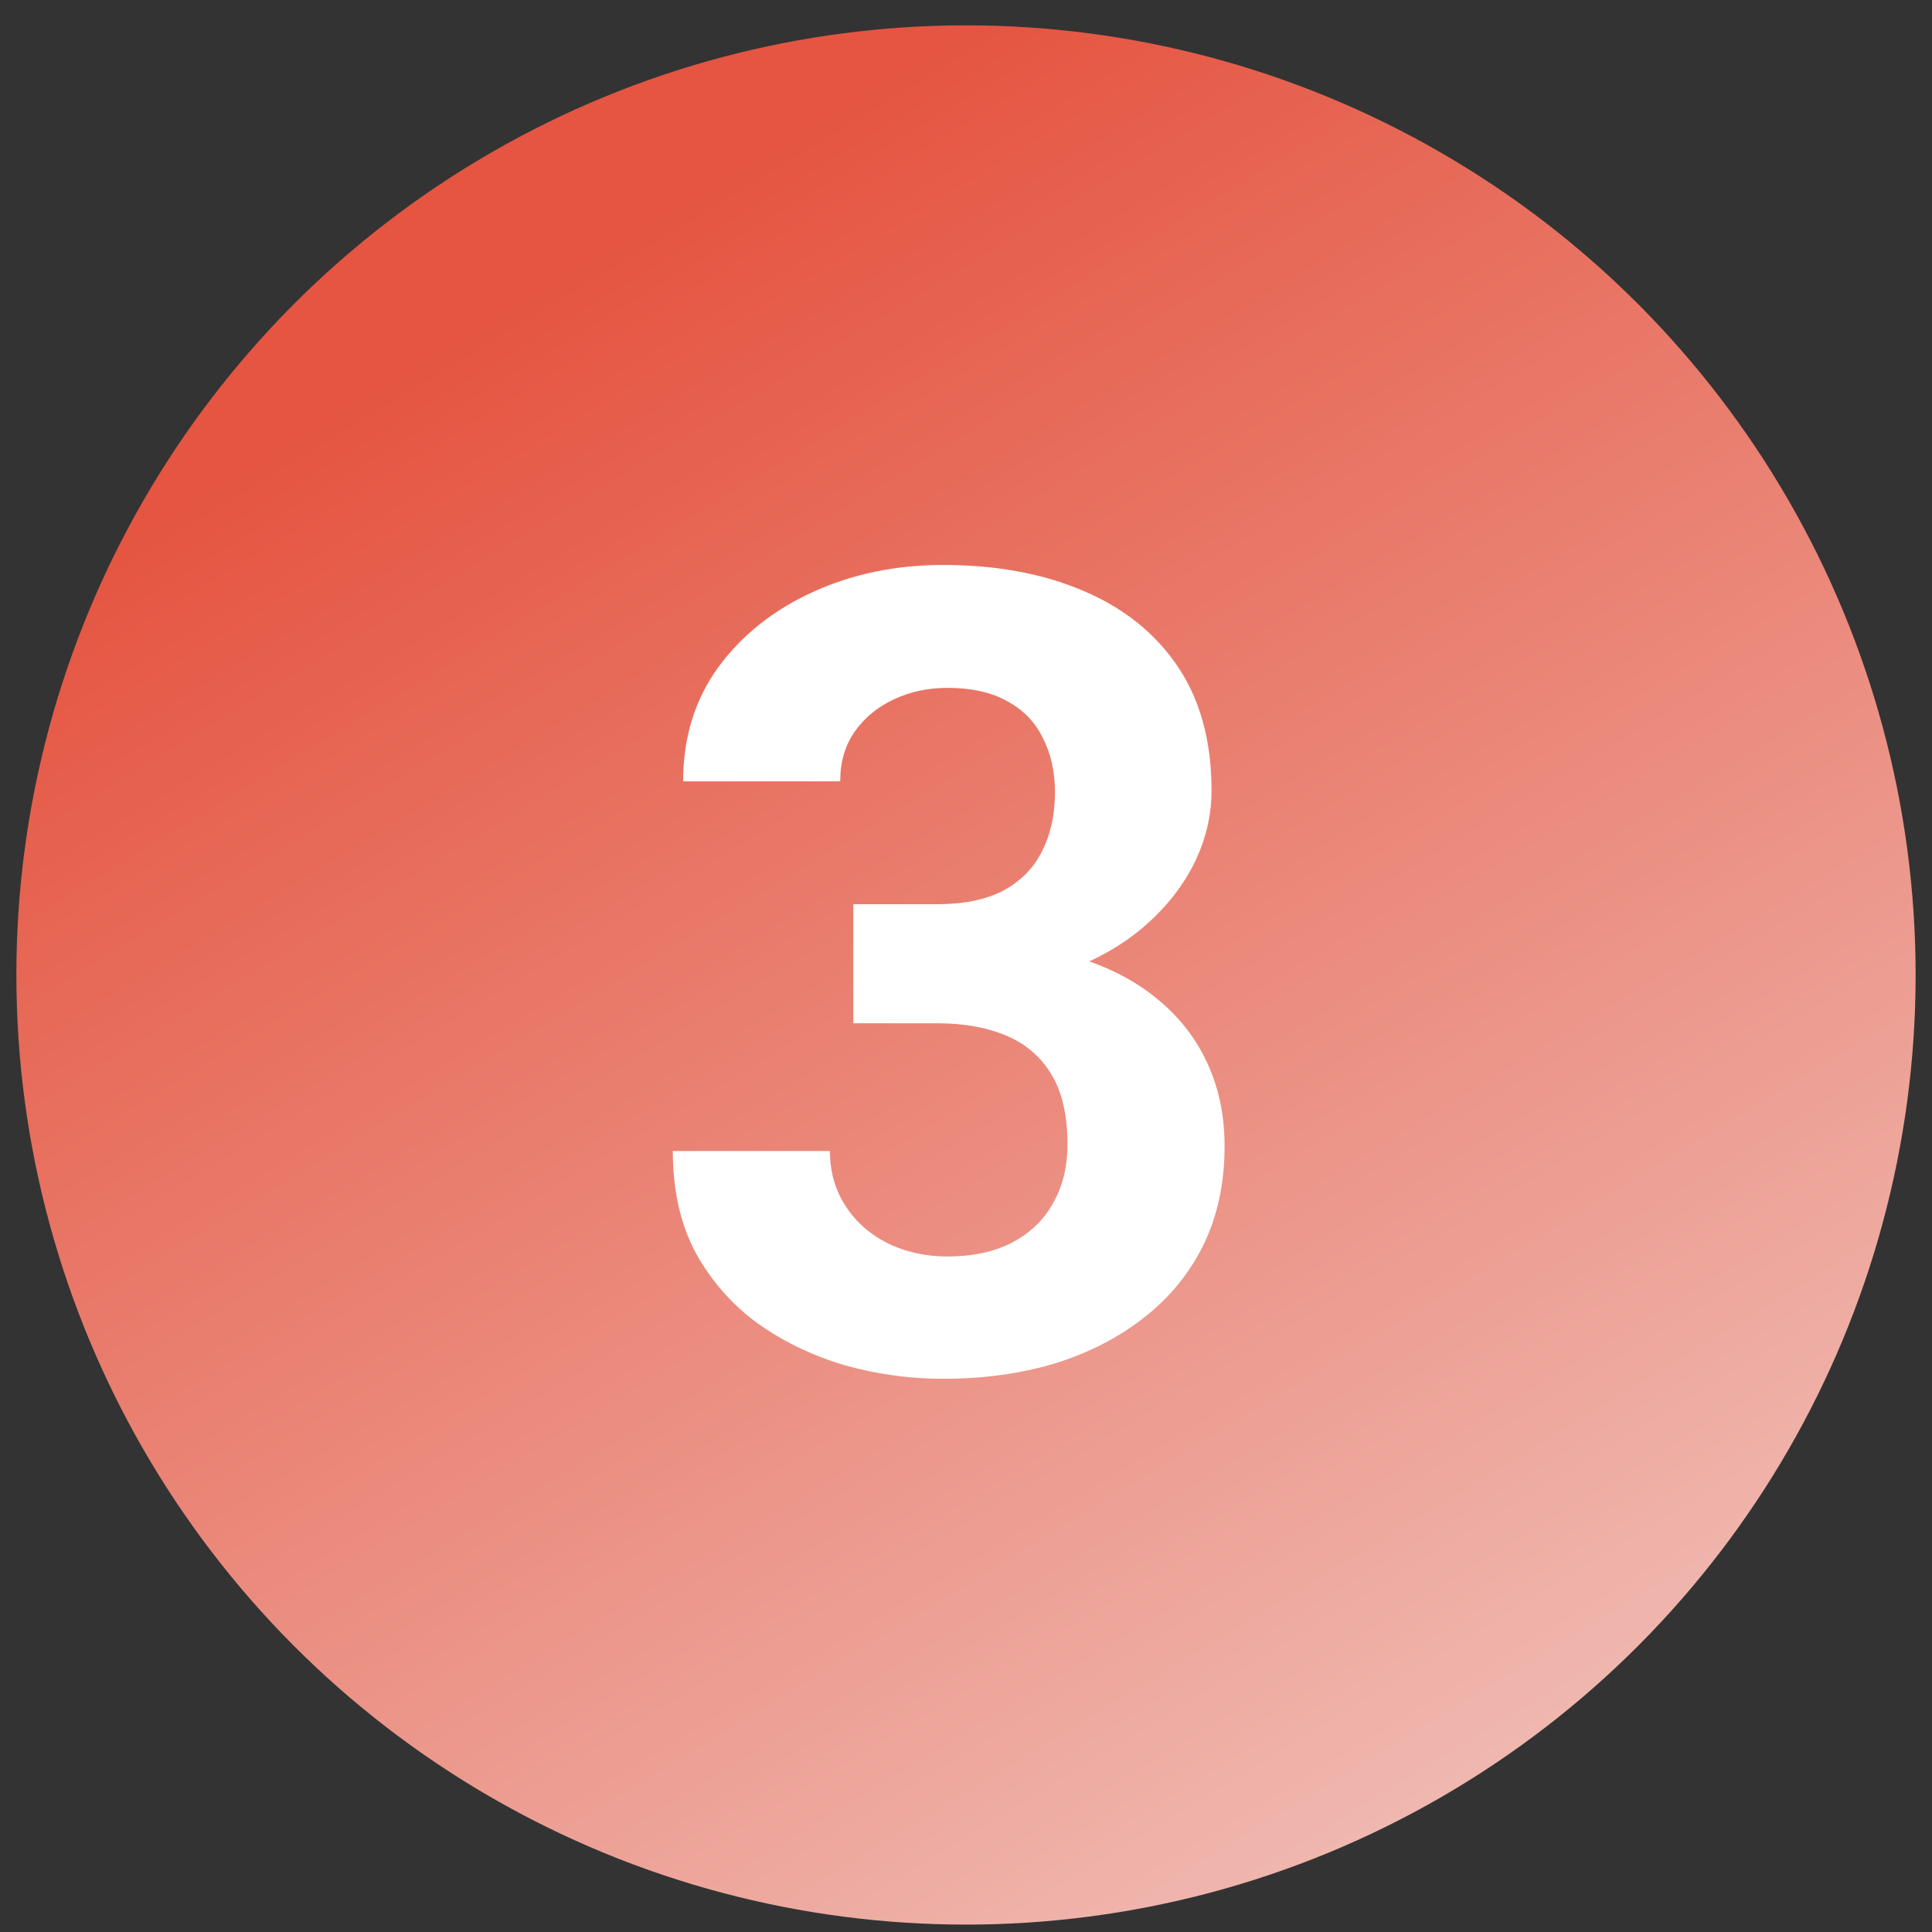
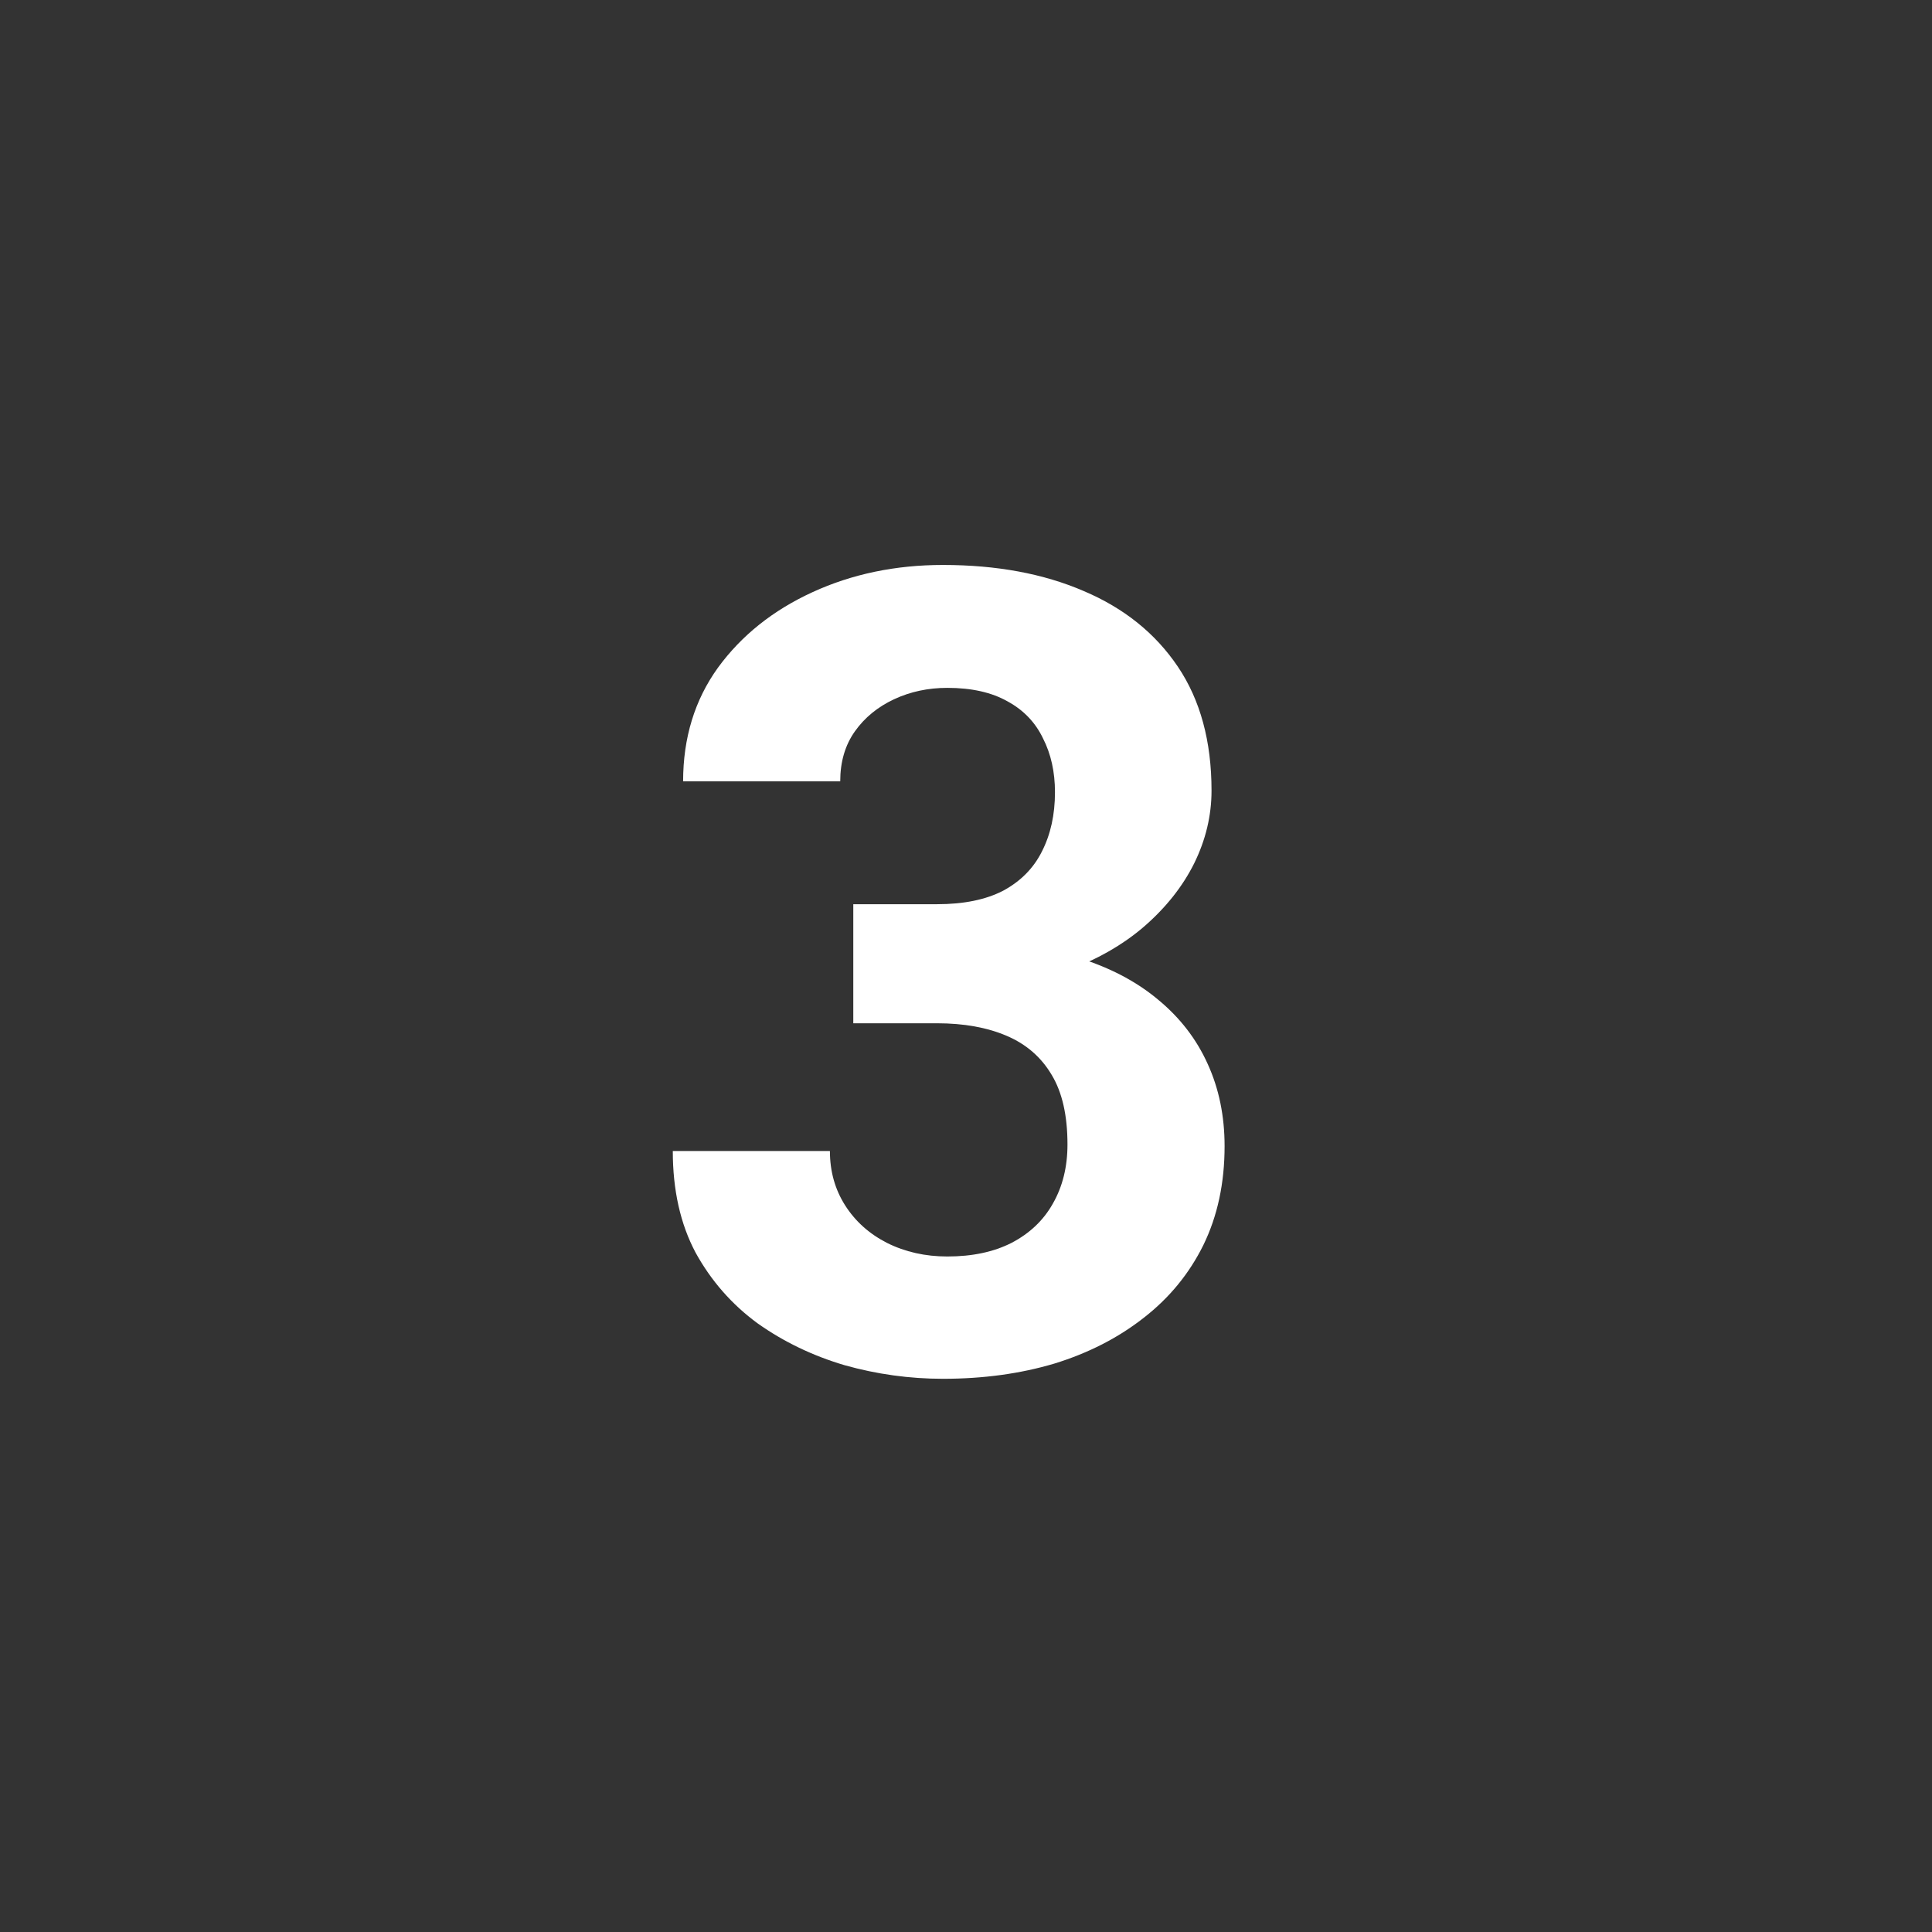
<svg xmlns="http://www.w3.org/2000/svg" width="59" height="59" viewBox="0 0 59 59" fill="none">
  <rect x="0" y="0" width="59" height="59" fill="#333333" stroke="none" />
-   <circle cx="29.5" cy="29.774" r="29" fill="url(#paint0_linear_727_1055)" />
-   <path d="M26.058 27.613H28.614C29.433 27.613 30.108 27.475 30.64 27.198C31.171 26.91 31.564 26.512 31.818 26.003C32.084 25.482 32.217 24.879 32.217 24.193C32.217 23.573 32.095 23.025 31.852 22.549C31.619 22.062 31.259 21.686 30.773 21.421C30.285 21.144 29.671 21.006 28.93 21.006C28.343 21.006 27.801 21.122 27.303 21.354C26.805 21.587 26.406 21.913 26.107 22.334C25.809 22.754 25.659 23.263 25.659 23.861H20.861C20.861 22.533 21.215 21.376 21.924 20.391C22.643 19.406 23.606 18.637 24.812 18.084C26.019 17.53 27.347 17.253 28.797 17.253C30.435 17.253 31.868 17.519 33.097 18.05C34.325 18.571 35.283 19.34 35.969 20.358C36.655 21.376 36.998 22.638 36.998 24.143C36.998 24.907 36.821 25.648 36.467 26.368C36.113 27.076 35.603 27.718 34.94 28.294C34.286 28.858 33.49 29.312 32.549 29.655C31.608 29.987 30.551 30.153 29.378 30.153H26.058V27.613ZM26.058 31.249V28.775H29.378C30.695 28.775 31.852 28.924 32.848 29.223C33.844 29.522 34.679 29.954 35.355 30.518C36.03 31.072 36.539 31.73 36.882 32.494C37.225 33.246 37.397 34.082 37.397 35.001C37.397 36.13 37.181 37.137 36.749 38.022C36.317 38.896 35.709 39.638 34.923 40.247C34.148 40.855 33.241 41.32 32.2 41.641C31.16 41.951 30.025 42.106 28.797 42.106C27.779 42.106 26.777 41.968 25.792 41.691C24.818 41.403 23.933 40.977 23.136 40.413C22.35 39.837 21.719 39.118 21.243 38.255C20.778 37.38 20.546 36.345 20.546 35.15H25.344C25.344 35.77 25.499 36.323 25.809 36.81C26.119 37.297 26.545 37.679 27.087 37.956C27.64 38.232 28.255 38.371 28.93 38.371C29.693 38.371 30.346 38.232 30.889 37.956C31.442 37.668 31.863 37.27 32.15 36.76C32.449 36.24 32.599 35.637 32.599 34.951C32.599 34.065 32.438 33.357 32.117 32.826C31.796 32.283 31.337 31.885 30.739 31.631C30.142 31.376 29.433 31.249 28.614 31.249H26.058Z" fill="white" />
+   <path d="M26.058 27.613H28.614C29.433 27.613 30.108 27.475 30.64 27.198C31.171 26.91 31.564 26.512 31.818 26.003C32.084 25.482 32.217 24.879 32.217 24.193C32.217 23.573 32.095 23.025 31.852 22.549C31.619 22.062 31.259 21.686 30.773 21.421C30.285 21.144 29.671 21.006 28.93 21.006C28.343 21.006 27.801 21.122 27.303 21.354C26.805 21.587 26.406 21.913 26.107 22.334C25.809 22.754 25.659 23.263 25.659 23.861H20.861C20.861 22.533 21.215 21.376 21.924 20.391C22.643 19.406 23.606 18.637 24.812 18.084C26.019 17.53 27.347 17.253 28.797 17.253C30.435 17.253 31.868 17.519 33.097 18.05C34.325 18.571 35.283 19.34 35.969 20.358C36.655 21.376 36.998 22.638 36.998 24.143C36.998 24.907 36.821 25.648 36.467 26.368C36.113 27.076 35.603 27.718 34.94 28.294C34.286 28.858 33.49 29.312 32.549 29.655H26.058V27.613ZM26.058 31.249V28.775H29.378C30.695 28.775 31.852 28.924 32.848 29.223C33.844 29.522 34.679 29.954 35.355 30.518C36.03 31.072 36.539 31.73 36.882 32.494C37.225 33.246 37.397 34.082 37.397 35.001C37.397 36.13 37.181 37.137 36.749 38.022C36.317 38.896 35.709 39.638 34.923 40.247C34.148 40.855 33.241 41.32 32.2 41.641C31.16 41.951 30.025 42.106 28.797 42.106C27.779 42.106 26.777 41.968 25.792 41.691C24.818 41.403 23.933 40.977 23.136 40.413C22.35 39.837 21.719 39.118 21.243 38.255C20.778 37.38 20.546 36.345 20.546 35.15H25.344C25.344 35.77 25.499 36.323 25.809 36.81C26.119 37.297 26.545 37.679 27.087 37.956C27.64 38.232 28.255 38.371 28.93 38.371C29.693 38.371 30.346 38.232 30.889 37.956C31.442 37.668 31.863 37.27 32.15 36.76C32.449 36.24 32.599 35.637 32.599 34.951C32.599 34.065 32.438 33.357 32.117 32.826C31.796 32.283 31.337 31.885 30.739 31.631C30.142 31.376 29.433 31.249 28.614 31.249H26.058Z" fill="white" />
  <defs>
    <linearGradient id="paint0_linear_727_1055" x1="29.5" y1="0.774" x2="74.335" y2="74.611" gradientUnits="userSpaceOnUse">
      <stop stop-color="#E55541" />
      <stop offset="1" stop-color="#F6F3F2" />
    </linearGradient>
  </defs>
</svg>